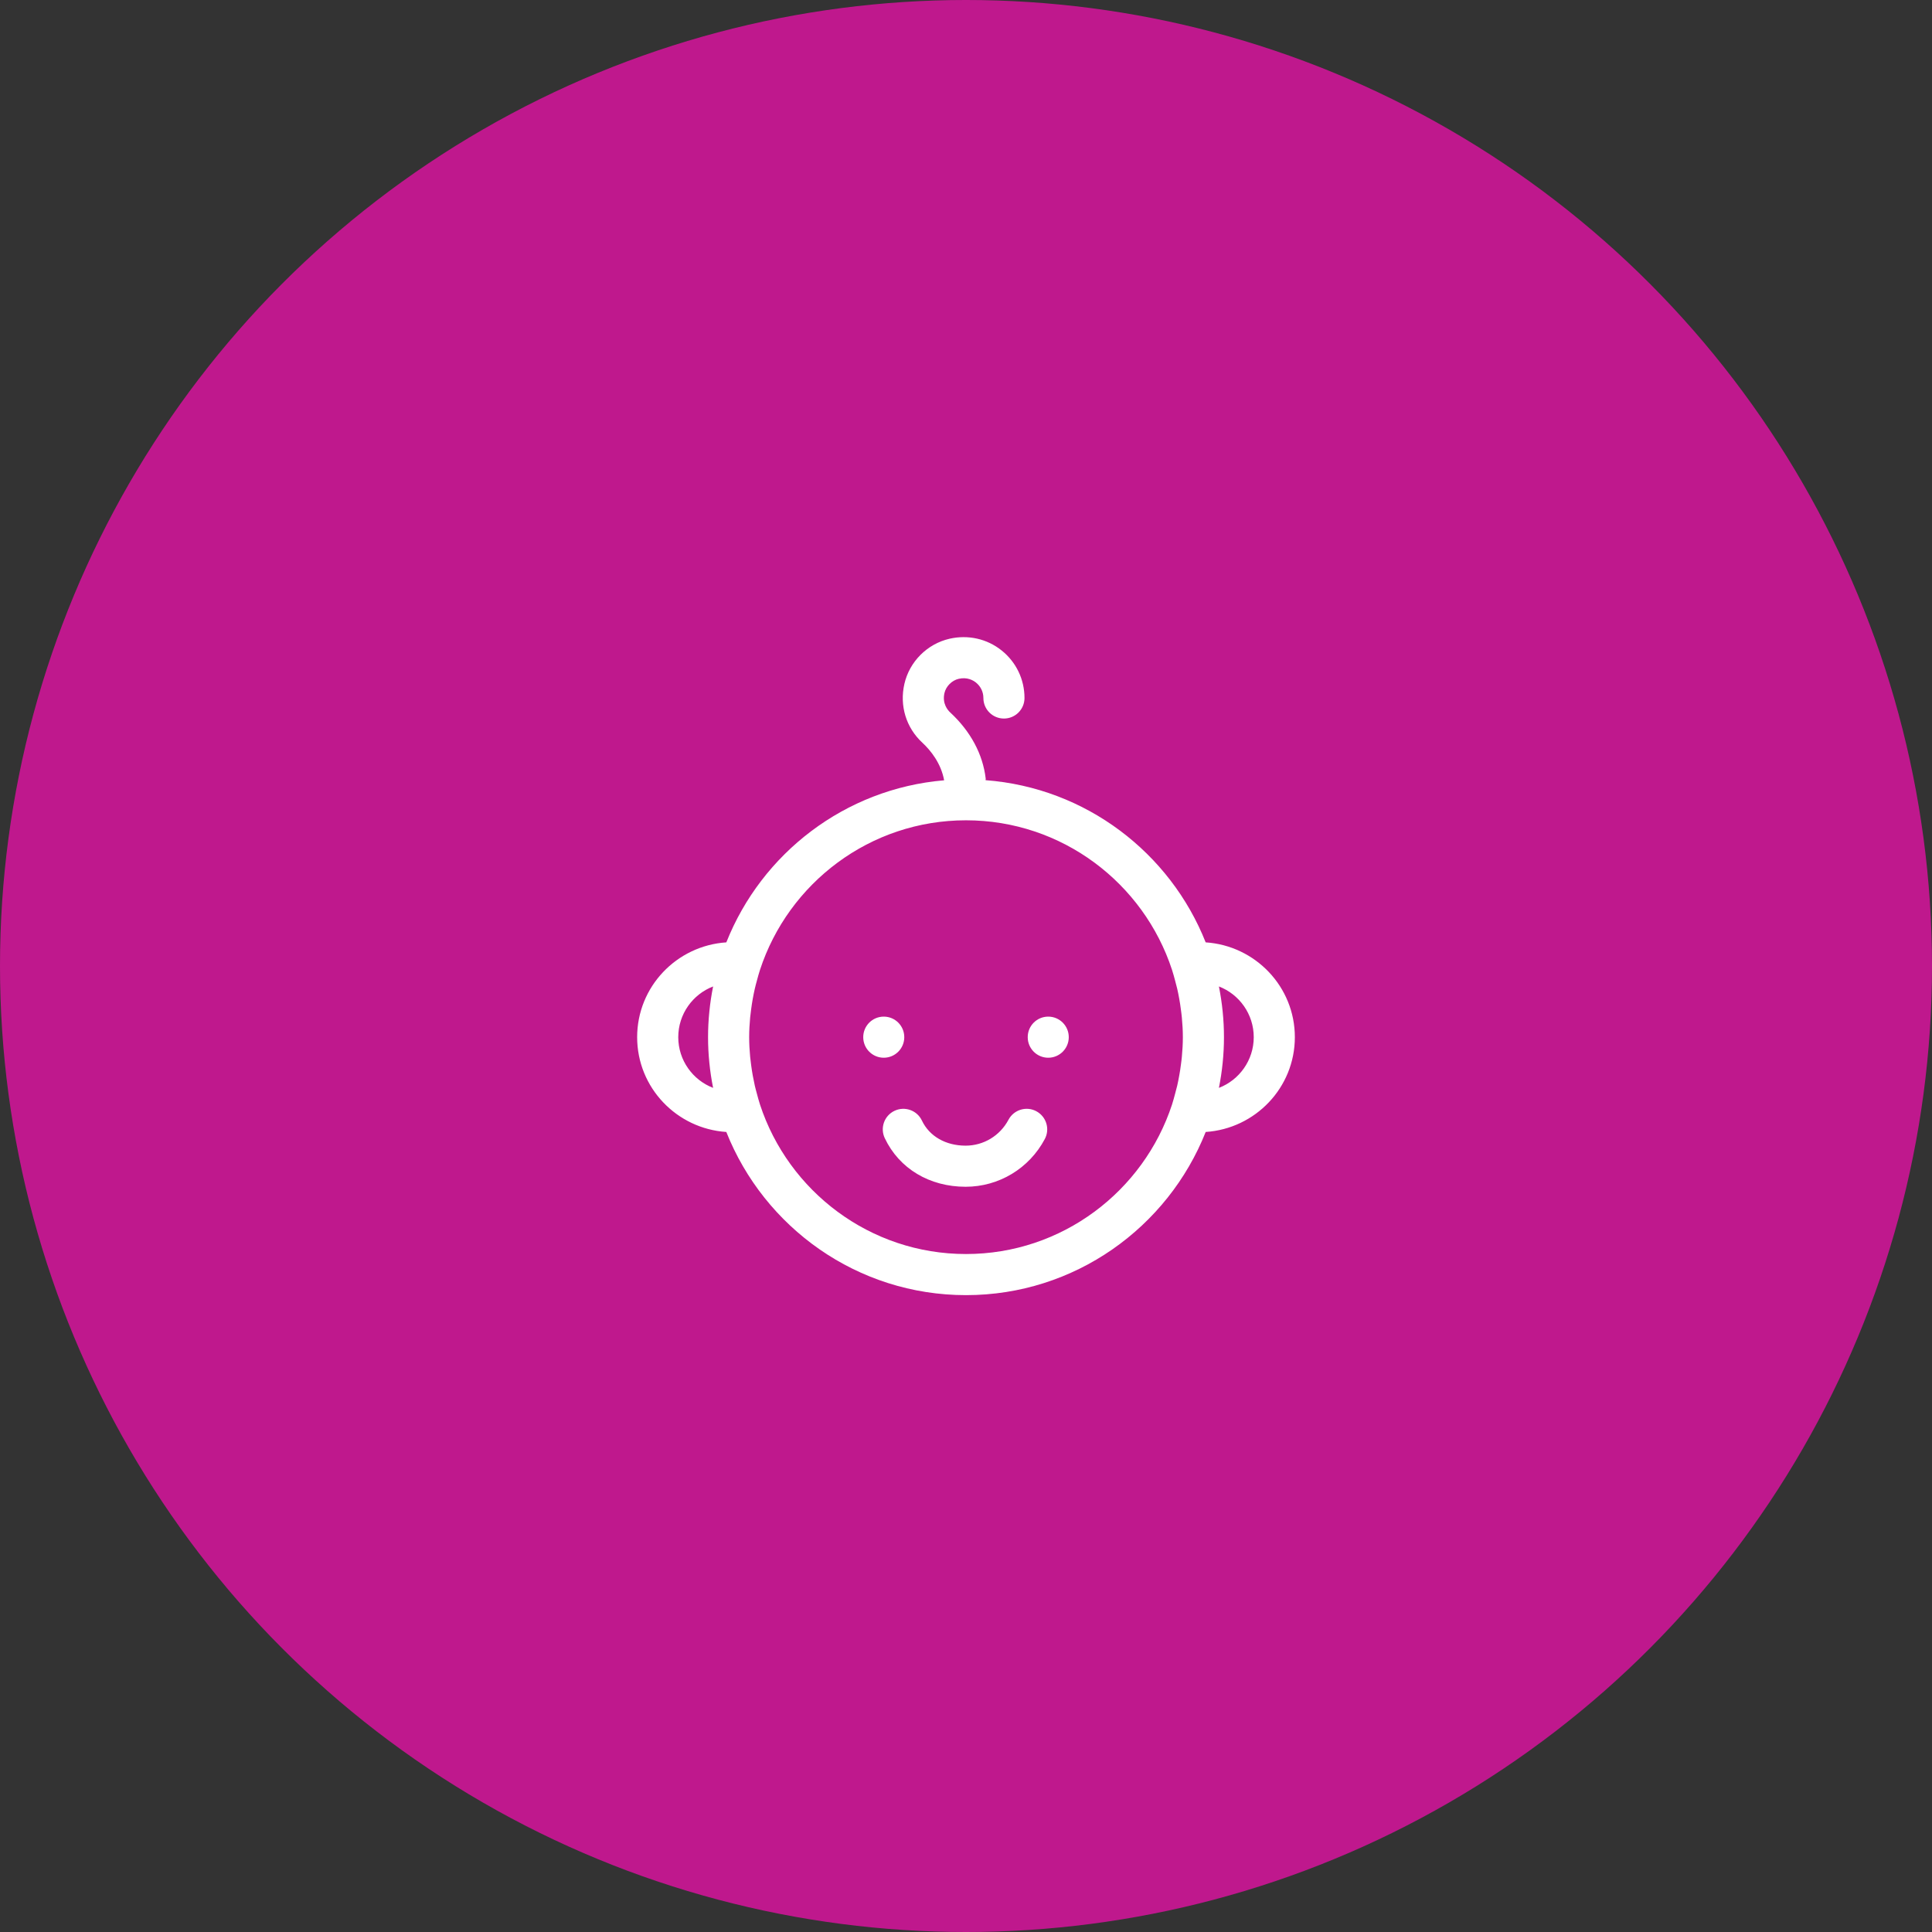
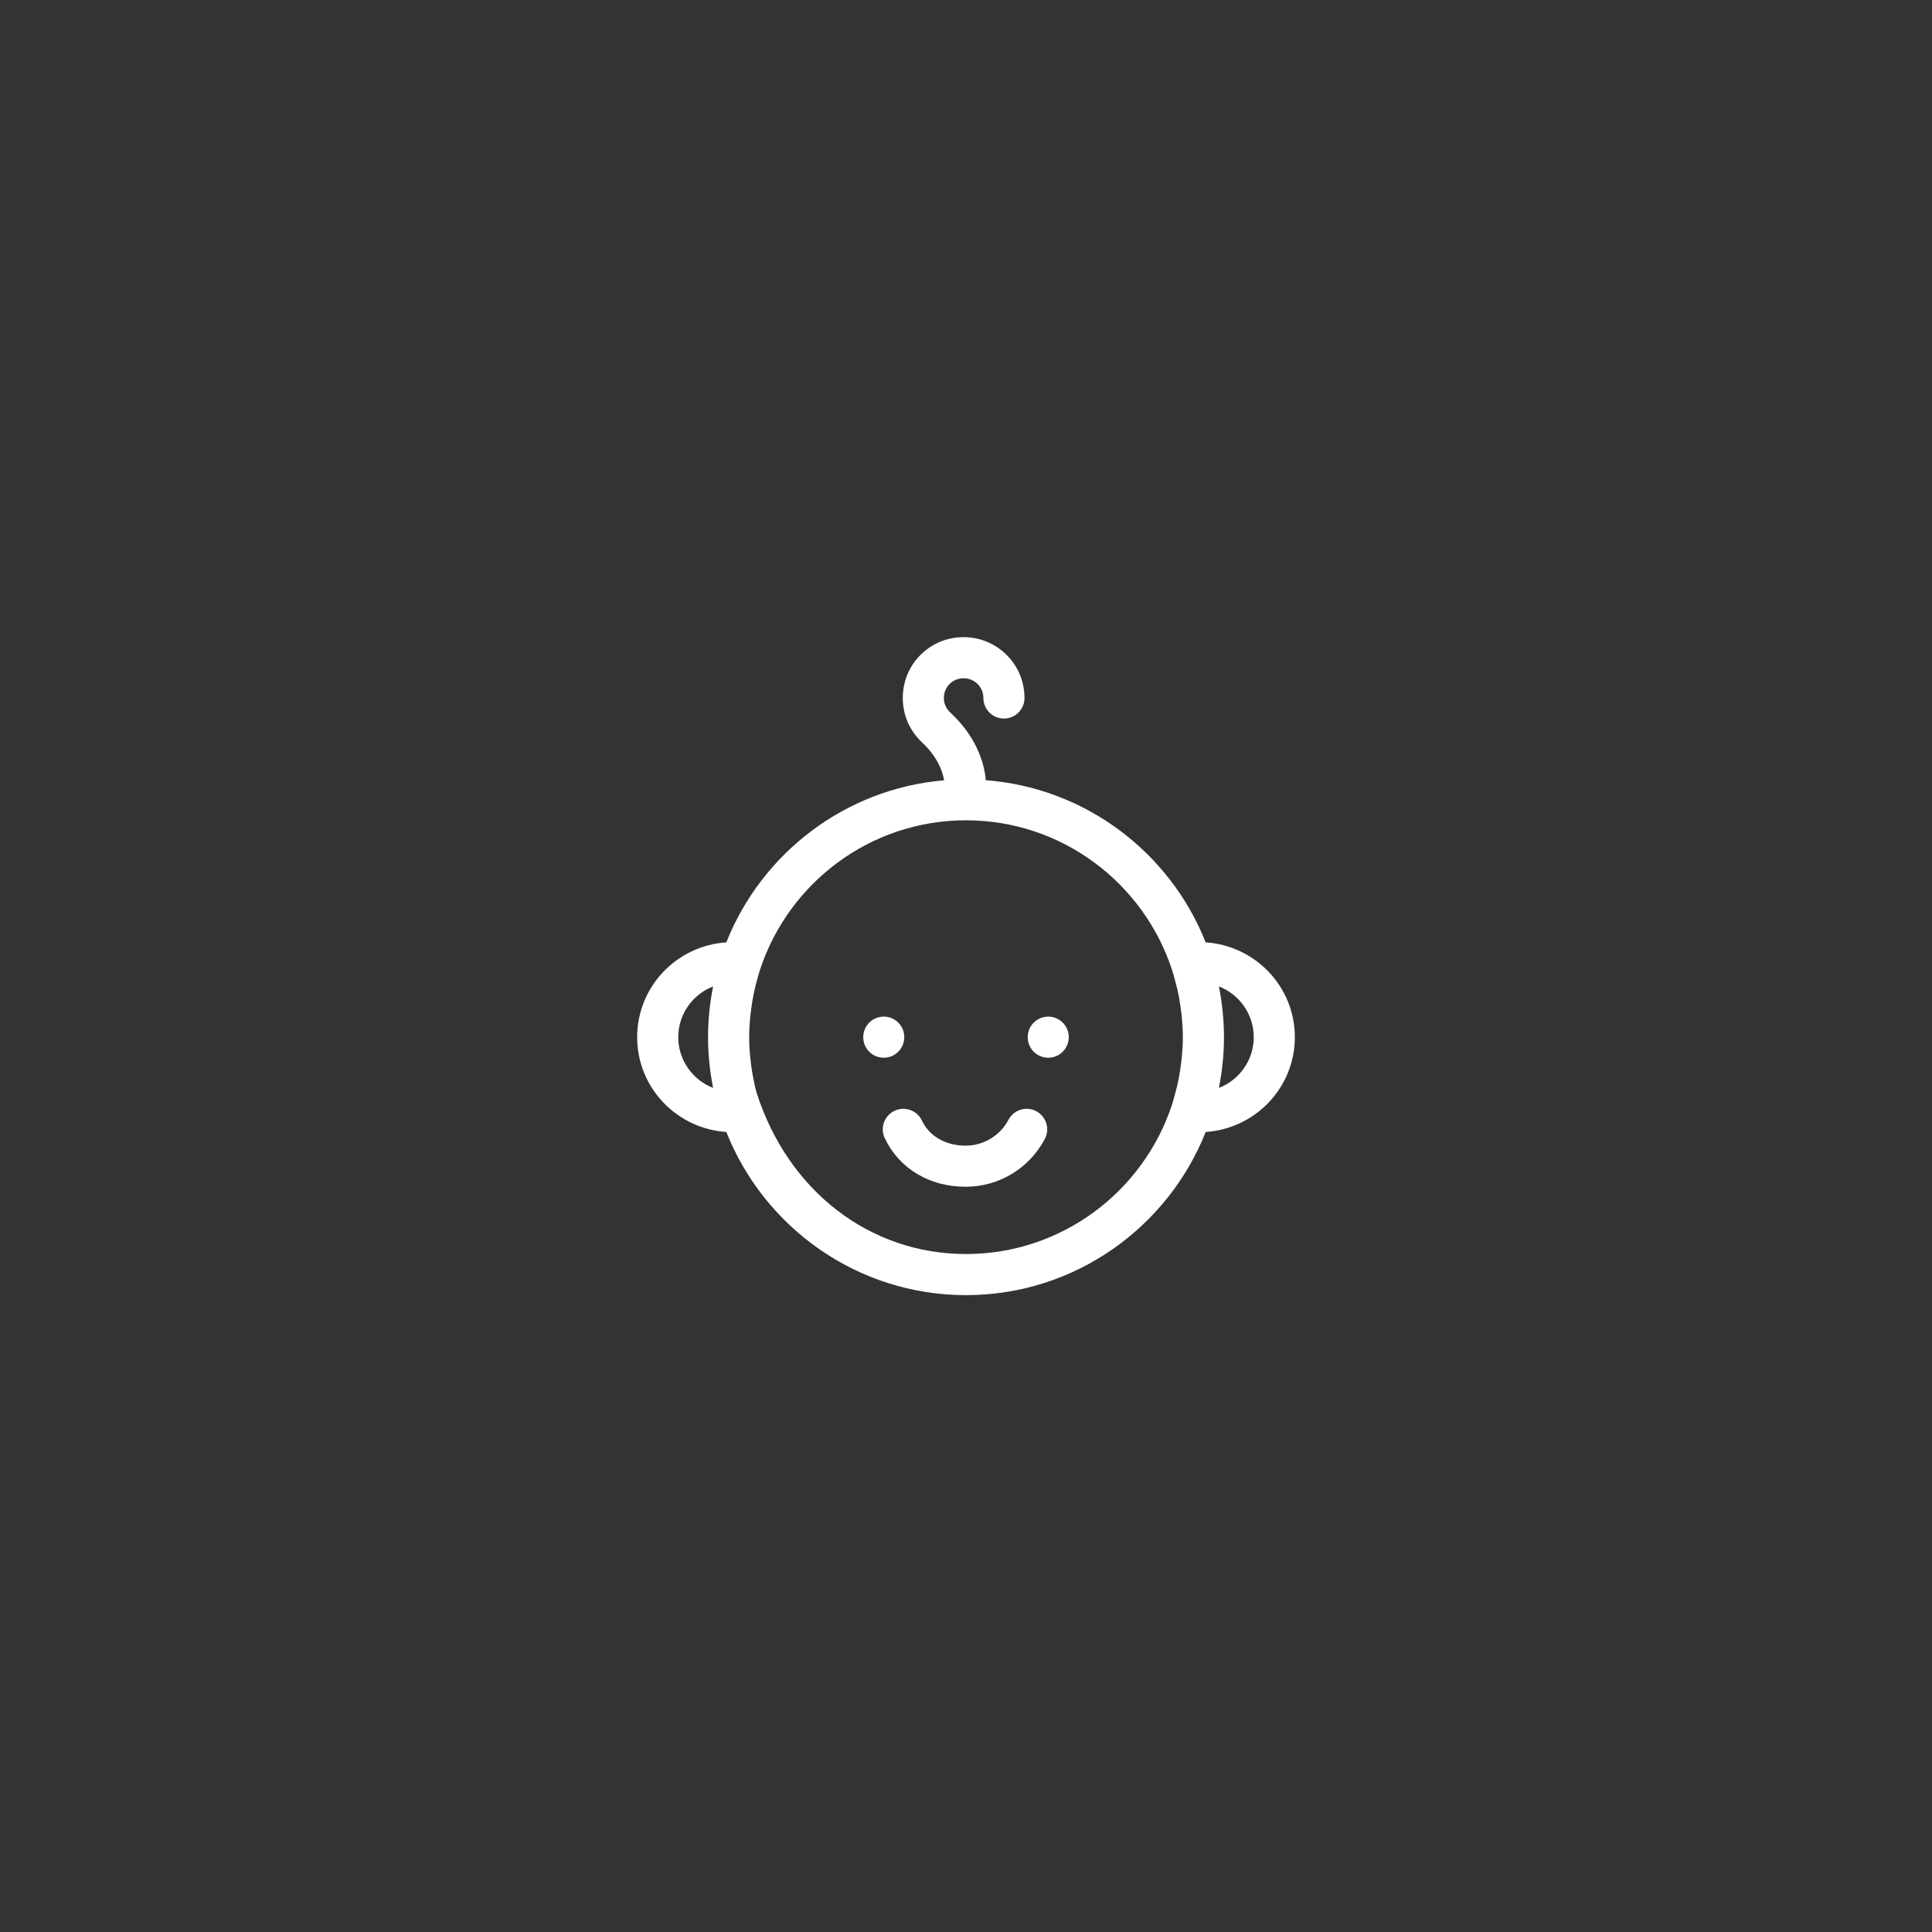
<svg xmlns="http://www.w3.org/2000/svg" width="94px" height="94px" viewBox="0 0 94 94" version="1.1">
  <rect x="0" y="0" width="94" height="94" fill="#333333" stroke="none" />
  <title>רישום תינוק סגול</title>
  <g id="רישום-תינוק-סגול" stroke="none" stroke-width="1" fill="none" fill-rule="evenodd">
    <g id="Group">
-       <circle id="Oval-Copy-2" fill="#BF188D" cx="47" cy="47" r="47" />
      <g transform="translate(31, 31)" fill="#FFFFFF" id="Newapp/Icons/Bubbles/Seperated/Communication-Copy-6">
-         <path d="M15.201,0.077 C16.1,-0.127 17.021,0.078 17.73,0.645 C18.439,1.21 18.846,2.054 18.846,2.96 C18.846,3.513 18.399,3.96 17.846,3.96 C17.293,3.96 16.846,3.513 16.846,2.96 C16.846,2.666 16.714,2.392 16.483,2.208 C16.348,2.1 16.059,1.932 15.646,2.027 C15.314,2.103 15.028,2.389 14.951,2.721 C14.835,3.231 15.11,3.552 15.234,3.666 C16.221,4.579 16.819,5.692 16.959,6.882 C16.962,6.909 16.951,6.933 16.953,6.959 C21.829,7.328 25.931,10.49 27.661,14.85 C30.077,15.01 32,17.007 32,19.463 C32,21.918 30.077,23.915 27.662,24.075 C25.819,28.718 21.292,32.014 16,32.014 C10.708,32.014 6.182,28.718 4.338,24.075 C1.923,23.915 -0,21.918 -0,19.463 C-0,17.007 1.923,15.01 4.339,14.85 C6.057,10.523 10.108,7.373 14.936,6.965 C14.788,6.147 14.291,5.519 13.875,5.134 C13.086,4.404 12.76,3.335 13.002,2.276 C13.25,1.189 14.114,0.326 15.201,0.077 Z M16,8.911 C11.326,8.911 7.359,11.969 5.977,16.188 C5.919,16.364 5.872,16.541 5.824,16.72 C5.789,16.847 5.754,16.975 5.725,17.104 C5.687,17.267 5.655,17.431 5.625,17.595 C5.594,17.767 5.568,17.94 5.545,18.115 C5.529,18.245 5.51,18.376 5.498,18.507 C5.469,18.823 5.45,19.141 5.45,19.463 C5.45,19.785 5.469,20.104 5.498,20.418 C5.51,20.55 5.529,20.681 5.545,20.812 C5.568,20.987 5.594,21.159 5.625,21.33 C5.655,21.495 5.688,21.659 5.725,21.824 C5.754,21.951 5.789,22.076 5.823,22.201 C5.871,22.381 5.919,22.562 5.977,22.741 C7.36,26.957 11.327,30.014 16,30.014 C20.673,30.014 24.641,26.957 26.024,22.741 C26.081,22.562 26.129,22.383 26.177,22.203 C26.211,22.076 26.246,21.951 26.276,21.823 C26.314,21.659 26.346,21.494 26.375,21.33 C26.407,21.159 26.433,20.986 26.455,20.812 C26.472,20.681 26.491,20.55 26.502,20.419 C26.532,20.104 26.551,19.786 26.551,19.463 C26.551,19.14 26.532,18.823 26.502,18.506 C26.491,18.376 26.472,18.245 26.455,18.116 C26.433,17.941 26.407,17.767 26.375,17.594 C26.346,17.431 26.314,17.268 26.276,17.105 C26.246,16.975 26.211,16.847 26.176,16.718 C26.128,16.541 26.081,16.364 26.024,16.188 C24.642,11.969 20.674,8.911 16,8.911 Z M18.067,23.481 C18.326,22.992 18.935,22.806 19.419,23.065 C19.907,23.324 20.094,23.929 19.835,24.417 C19.075,25.85 17.599,26.741 15.981,26.741 C14.221,26.741 12.75,25.857 12.048,24.377 C11.811,23.878 12.023,23.282 12.523,23.045 C13.023,22.809 13.618,23.021 13.855,23.52 C14.218,24.285 15.013,24.741 15.981,24.741 C16.856,24.741 17.655,24.258 18.067,23.481 Z M28.305,16.995 C28.385,17.396 28.447,17.803 28.488,18.217 C28.53,18.631 28.551,19.047 28.551,19.463 C28.551,19.879 28.53,20.294 28.488,20.708 C28.447,21.121 28.385,21.53 28.305,21.93 C29.295,21.549 30,20.586 30,19.463 C30,18.339 29.295,17.376 28.305,16.995 Z M3.696,16.995 C2.705,17.376 2,18.339 2,19.463 C2,20.586 2.705,21.549 3.696,21.93 C3.616,21.53 3.554,21.121 3.513,20.708 C3.471,20.294 3.45,19.879 3.45,19.463 C3.45,19.047 3.471,18.631 3.513,18.217 C3.554,17.803 3.616,17.396 3.696,16.995 Z M20.001,18.463 C20.553,18.463 21,18.91 21,19.463 C21,20.015 20.553,20.463 20.001,20.463 C19.449,20.463 19.003,20.015 19.003,19.463 C19.003,18.91 19.449,18.463 20.001,18.463 Z M11.999,18.463 C12.551,18.463 12.997,18.91 12.997,19.463 C12.997,20.015 12.551,20.463 11.999,20.463 C11.447,20.463 11,20.015 11,19.463 C11,18.91 11.447,18.463 11.999,18.463 Z" id="Fill" />
+         <path d="M15.201,0.077 C16.1,-0.127 17.021,0.078 17.73,0.645 C18.439,1.21 18.846,2.054 18.846,2.96 C18.846,3.513 18.399,3.96 17.846,3.96 C17.293,3.96 16.846,3.513 16.846,2.96 C16.846,2.666 16.714,2.392 16.483,2.208 C16.348,2.1 16.059,1.932 15.646,2.027 C15.314,2.103 15.028,2.389 14.951,2.721 C14.835,3.231 15.11,3.552 15.234,3.666 C16.221,4.579 16.819,5.692 16.959,6.882 C16.962,6.909 16.951,6.933 16.953,6.959 C21.829,7.328 25.931,10.49 27.661,14.85 C30.077,15.01 32,17.007 32,19.463 C32,21.918 30.077,23.915 27.662,24.075 C25.819,28.718 21.292,32.014 16,32.014 C10.708,32.014 6.182,28.718 4.338,24.075 C1.923,23.915 -0,21.918 -0,19.463 C-0,17.007 1.923,15.01 4.339,14.85 C6.057,10.523 10.108,7.373 14.936,6.965 C14.788,6.147 14.291,5.519 13.875,5.134 C13.086,4.404 12.76,3.335 13.002,2.276 C13.25,1.189 14.114,0.326 15.201,0.077 Z M16,8.911 C11.326,8.911 7.359,11.969 5.977,16.188 C5.919,16.364 5.872,16.541 5.824,16.72 C5.789,16.847 5.754,16.975 5.725,17.104 C5.687,17.267 5.655,17.431 5.625,17.595 C5.594,17.767 5.568,17.94 5.545,18.115 C5.529,18.245 5.51,18.376 5.498,18.507 C5.469,18.823 5.45,19.141 5.45,19.463 C5.45,19.785 5.469,20.104 5.498,20.418 C5.51,20.55 5.529,20.681 5.545,20.812 C5.568,20.987 5.594,21.159 5.625,21.33 C5.655,21.495 5.688,21.659 5.725,21.824 C5.754,21.951 5.789,22.076 5.823,22.201 C7.36,26.957 11.327,30.014 16,30.014 C20.673,30.014 24.641,26.957 26.024,22.741 C26.081,22.562 26.129,22.383 26.177,22.203 C26.211,22.076 26.246,21.951 26.276,21.823 C26.314,21.659 26.346,21.494 26.375,21.33 C26.407,21.159 26.433,20.986 26.455,20.812 C26.472,20.681 26.491,20.55 26.502,20.419 C26.532,20.104 26.551,19.786 26.551,19.463 C26.551,19.14 26.532,18.823 26.502,18.506 C26.491,18.376 26.472,18.245 26.455,18.116 C26.433,17.941 26.407,17.767 26.375,17.594 C26.346,17.431 26.314,17.268 26.276,17.105 C26.246,16.975 26.211,16.847 26.176,16.718 C26.128,16.541 26.081,16.364 26.024,16.188 C24.642,11.969 20.674,8.911 16,8.911 Z M18.067,23.481 C18.326,22.992 18.935,22.806 19.419,23.065 C19.907,23.324 20.094,23.929 19.835,24.417 C19.075,25.85 17.599,26.741 15.981,26.741 C14.221,26.741 12.75,25.857 12.048,24.377 C11.811,23.878 12.023,23.282 12.523,23.045 C13.023,22.809 13.618,23.021 13.855,23.52 C14.218,24.285 15.013,24.741 15.981,24.741 C16.856,24.741 17.655,24.258 18.067,23.481 Z M28.305,16.995 C28.385,17.396 28.447,17.803 28.488,18.217 C28.53,18.631 28.551,19.047 28.551,19.463 C28.551,19.879 28.53,20.294 28.488,20.708 C28.447,21.121 28.385,21.53 28.305,21.93 C29.295,21.549 30,20.586 30,19.463 C30,18.339 29.295,17.376 28.305,16.995 Z M3.696,16.995 C2.705,17.376 2,18.339 2,19.463 C2,20.586 2.705,21.549 3.696,21.93 C3.616,21.53 3.554,21.121 3.513,20.708 C3.471,20.294 3.45,19.879 3.45,19.463 C3.45,19.047 3.471,18.631 3.513,18.217 C3.554,17.803 3.616,17.396 3.696,16.995 Z M20.001,18.463 C20.553,18.463 21,18.91 21,19.463 C21,20.015 20.553,20.463 20.001,20.463 C19.449,20.463 19.003,20.015 19.003,19.463 C19.003,18.91 19.449,18.463 20.001,18.463 Z M11.999,18.463 C12.551,18.463 12.997,18.91 12.997,19.463 C12.997,20.015 12.551,20.463 11.999,20.463 C11.447,20.463 11,20.015 11,19.463 C11,18.91 11.447,18.463 11.999,18.463 Z" id="Fill" />
      </g>
    </g>
  </g>
</svg>